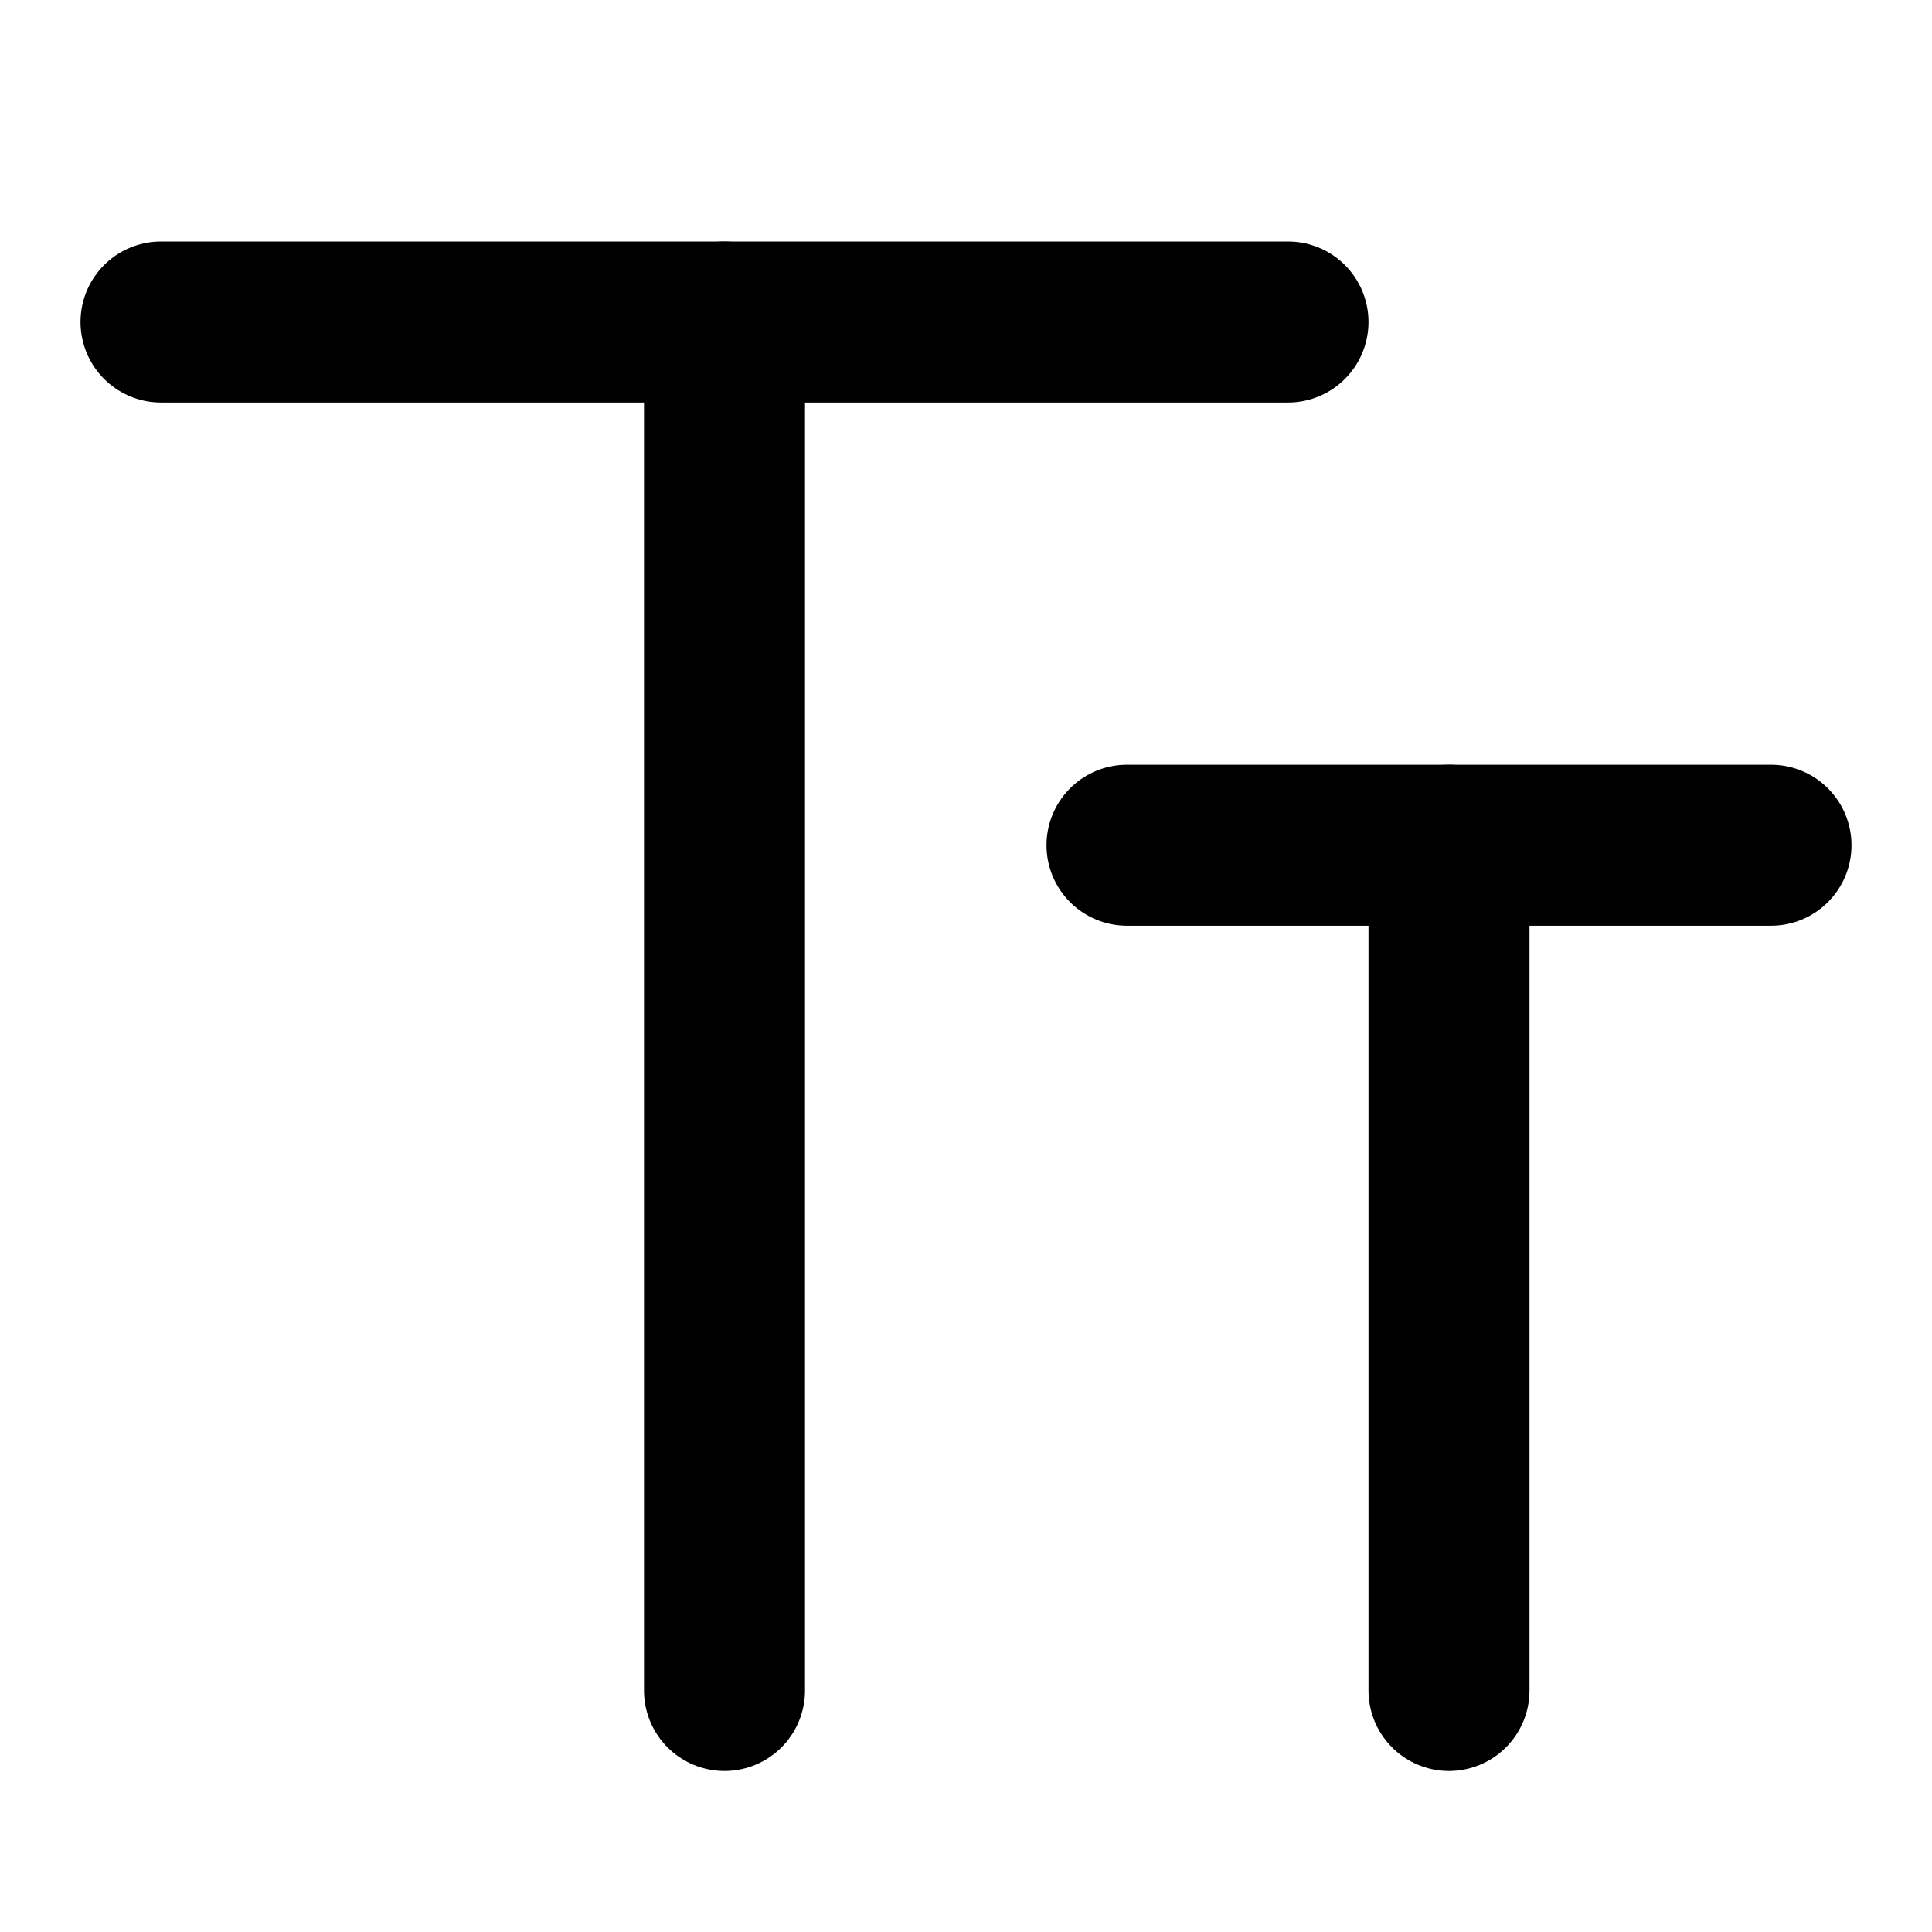
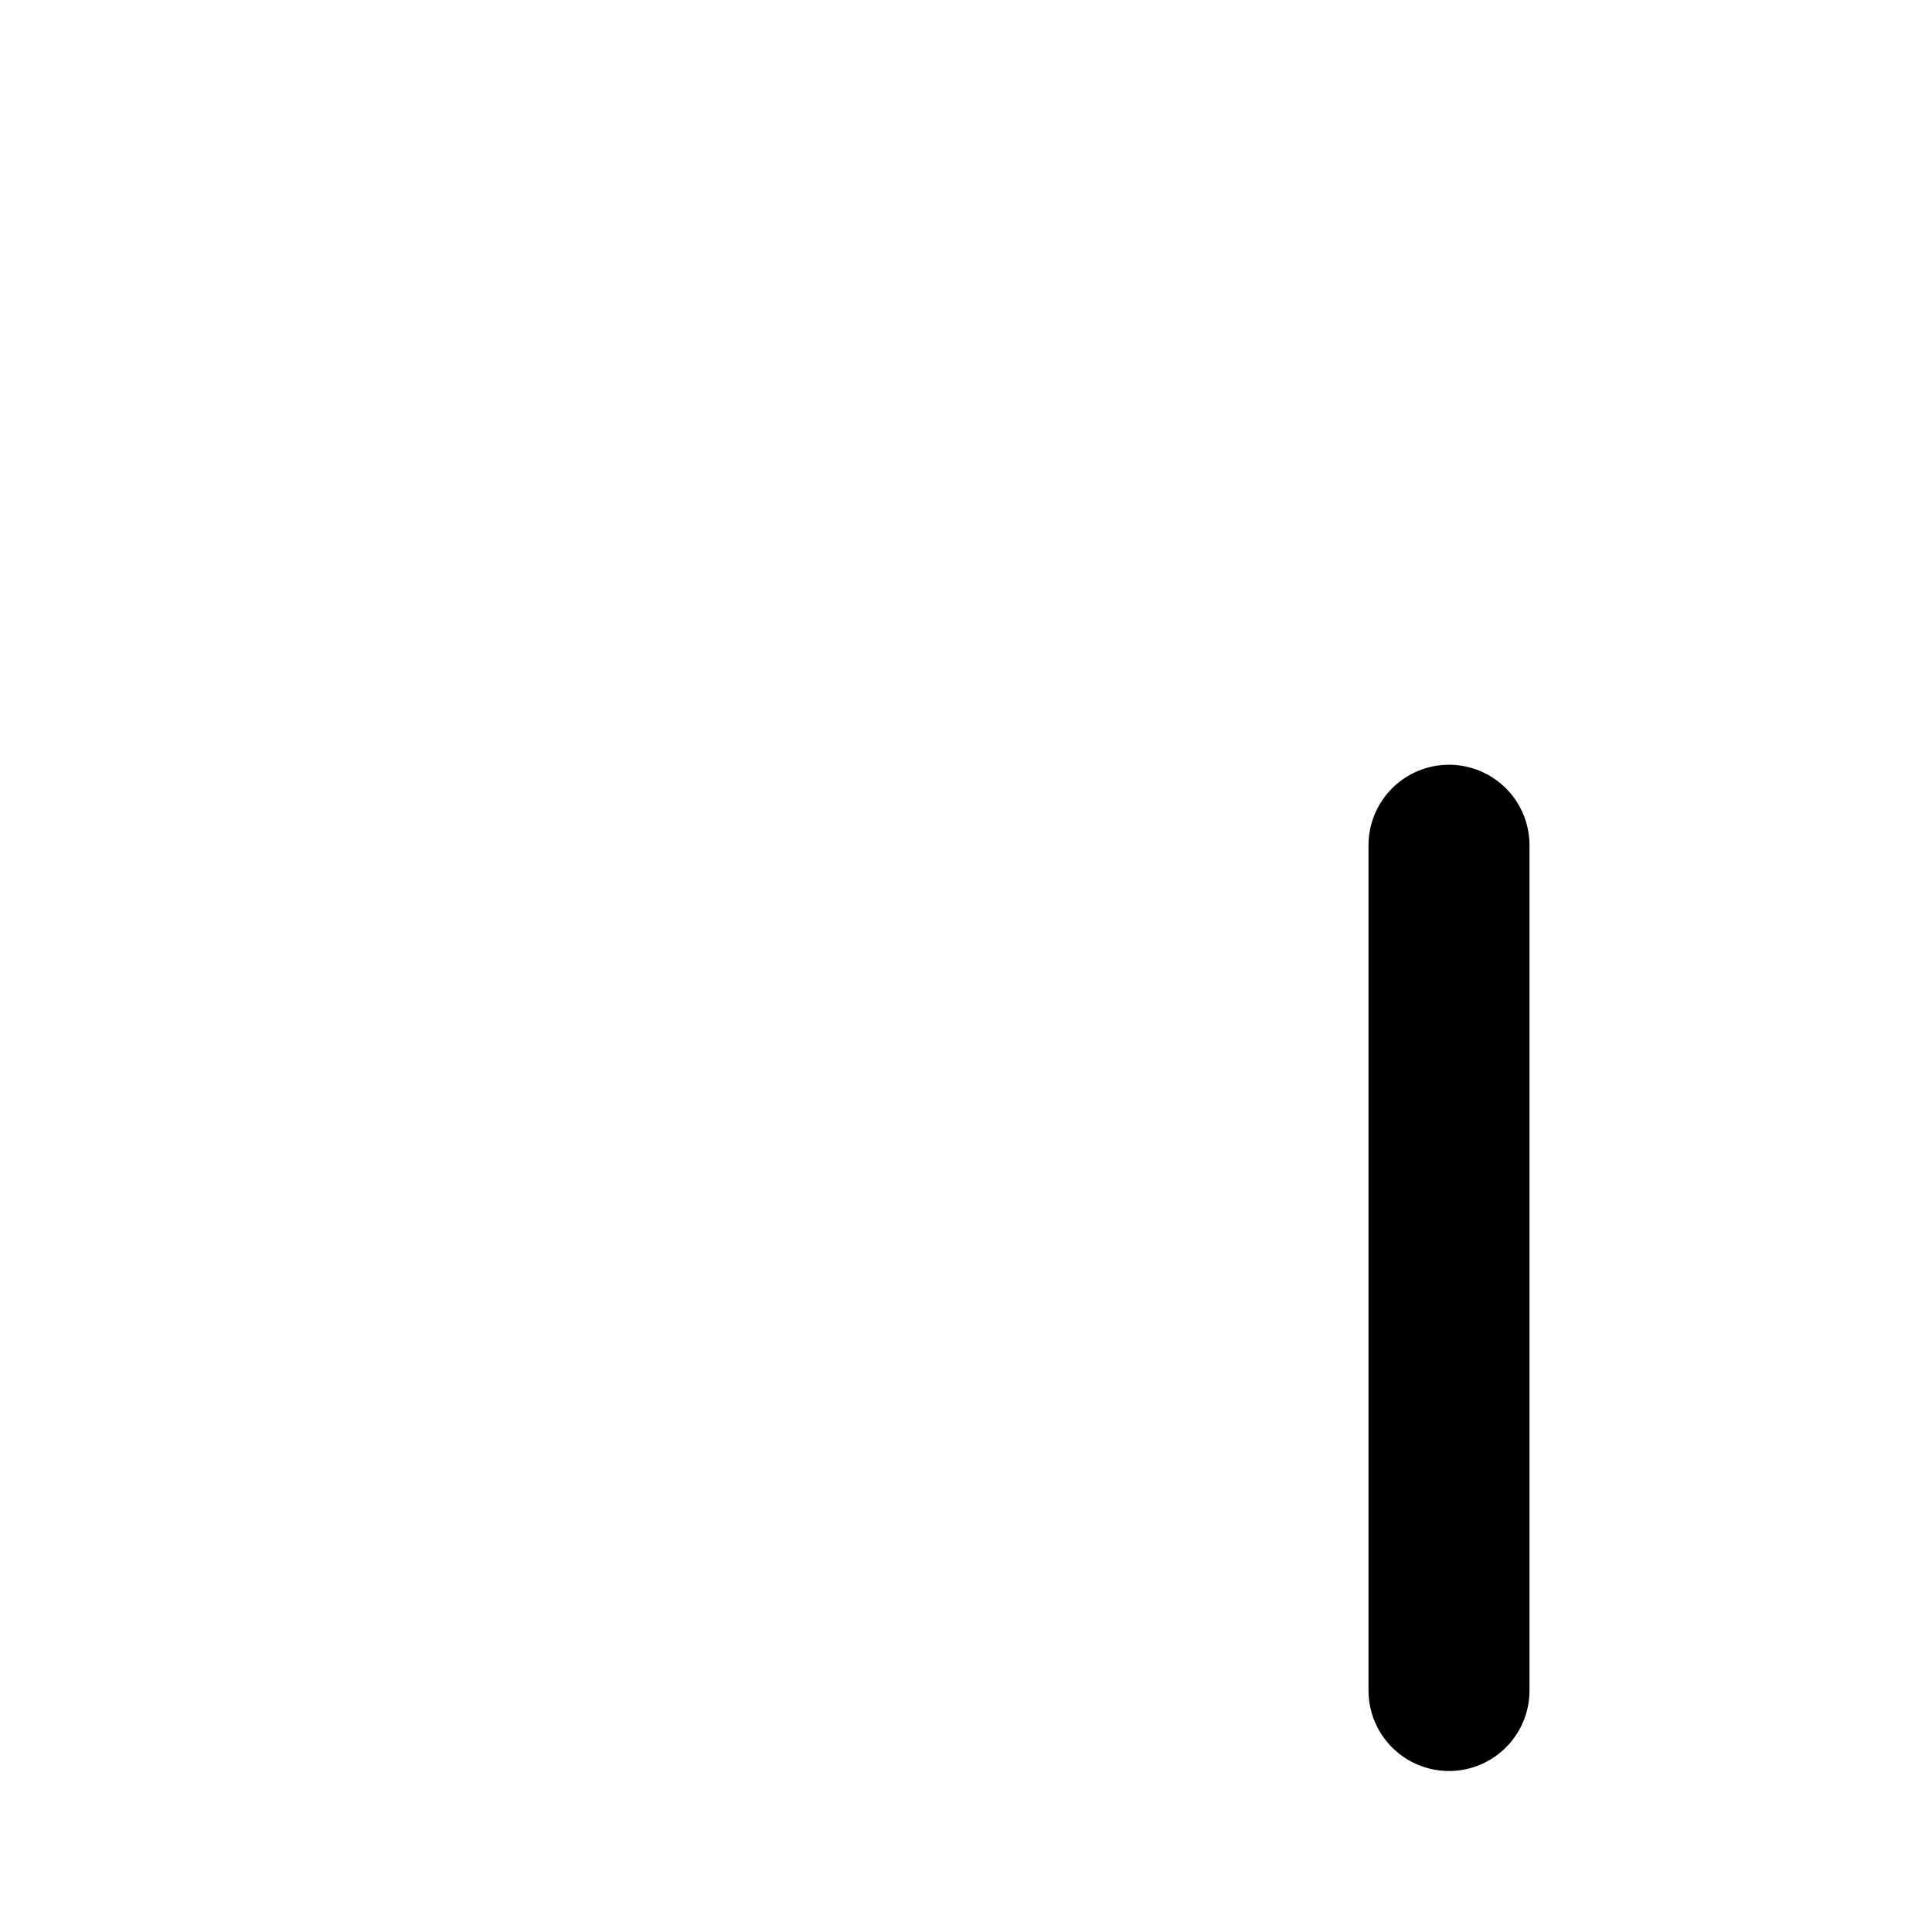
<svg xmlns="http://www.w3.org/2000/svg" width="800px" height="800px" viewBox="0 0 48 48" fill="none">
-   <path d="M4 8H32" stroke="#000000" stroke-width="4" stroke-linecap="round" />
-   <path d="M28 21H44" stroke="#000000" stroke-width="4" stroke-linecap="round" />
-   <path d="M18 42L18 8" stroke="#000000" stroke-width="4" stroke-linecap="round" />
  <path d="M36 42L36 21" stroke="#000000" stroke-width="4" stroke-linecap="round" />
</svg>